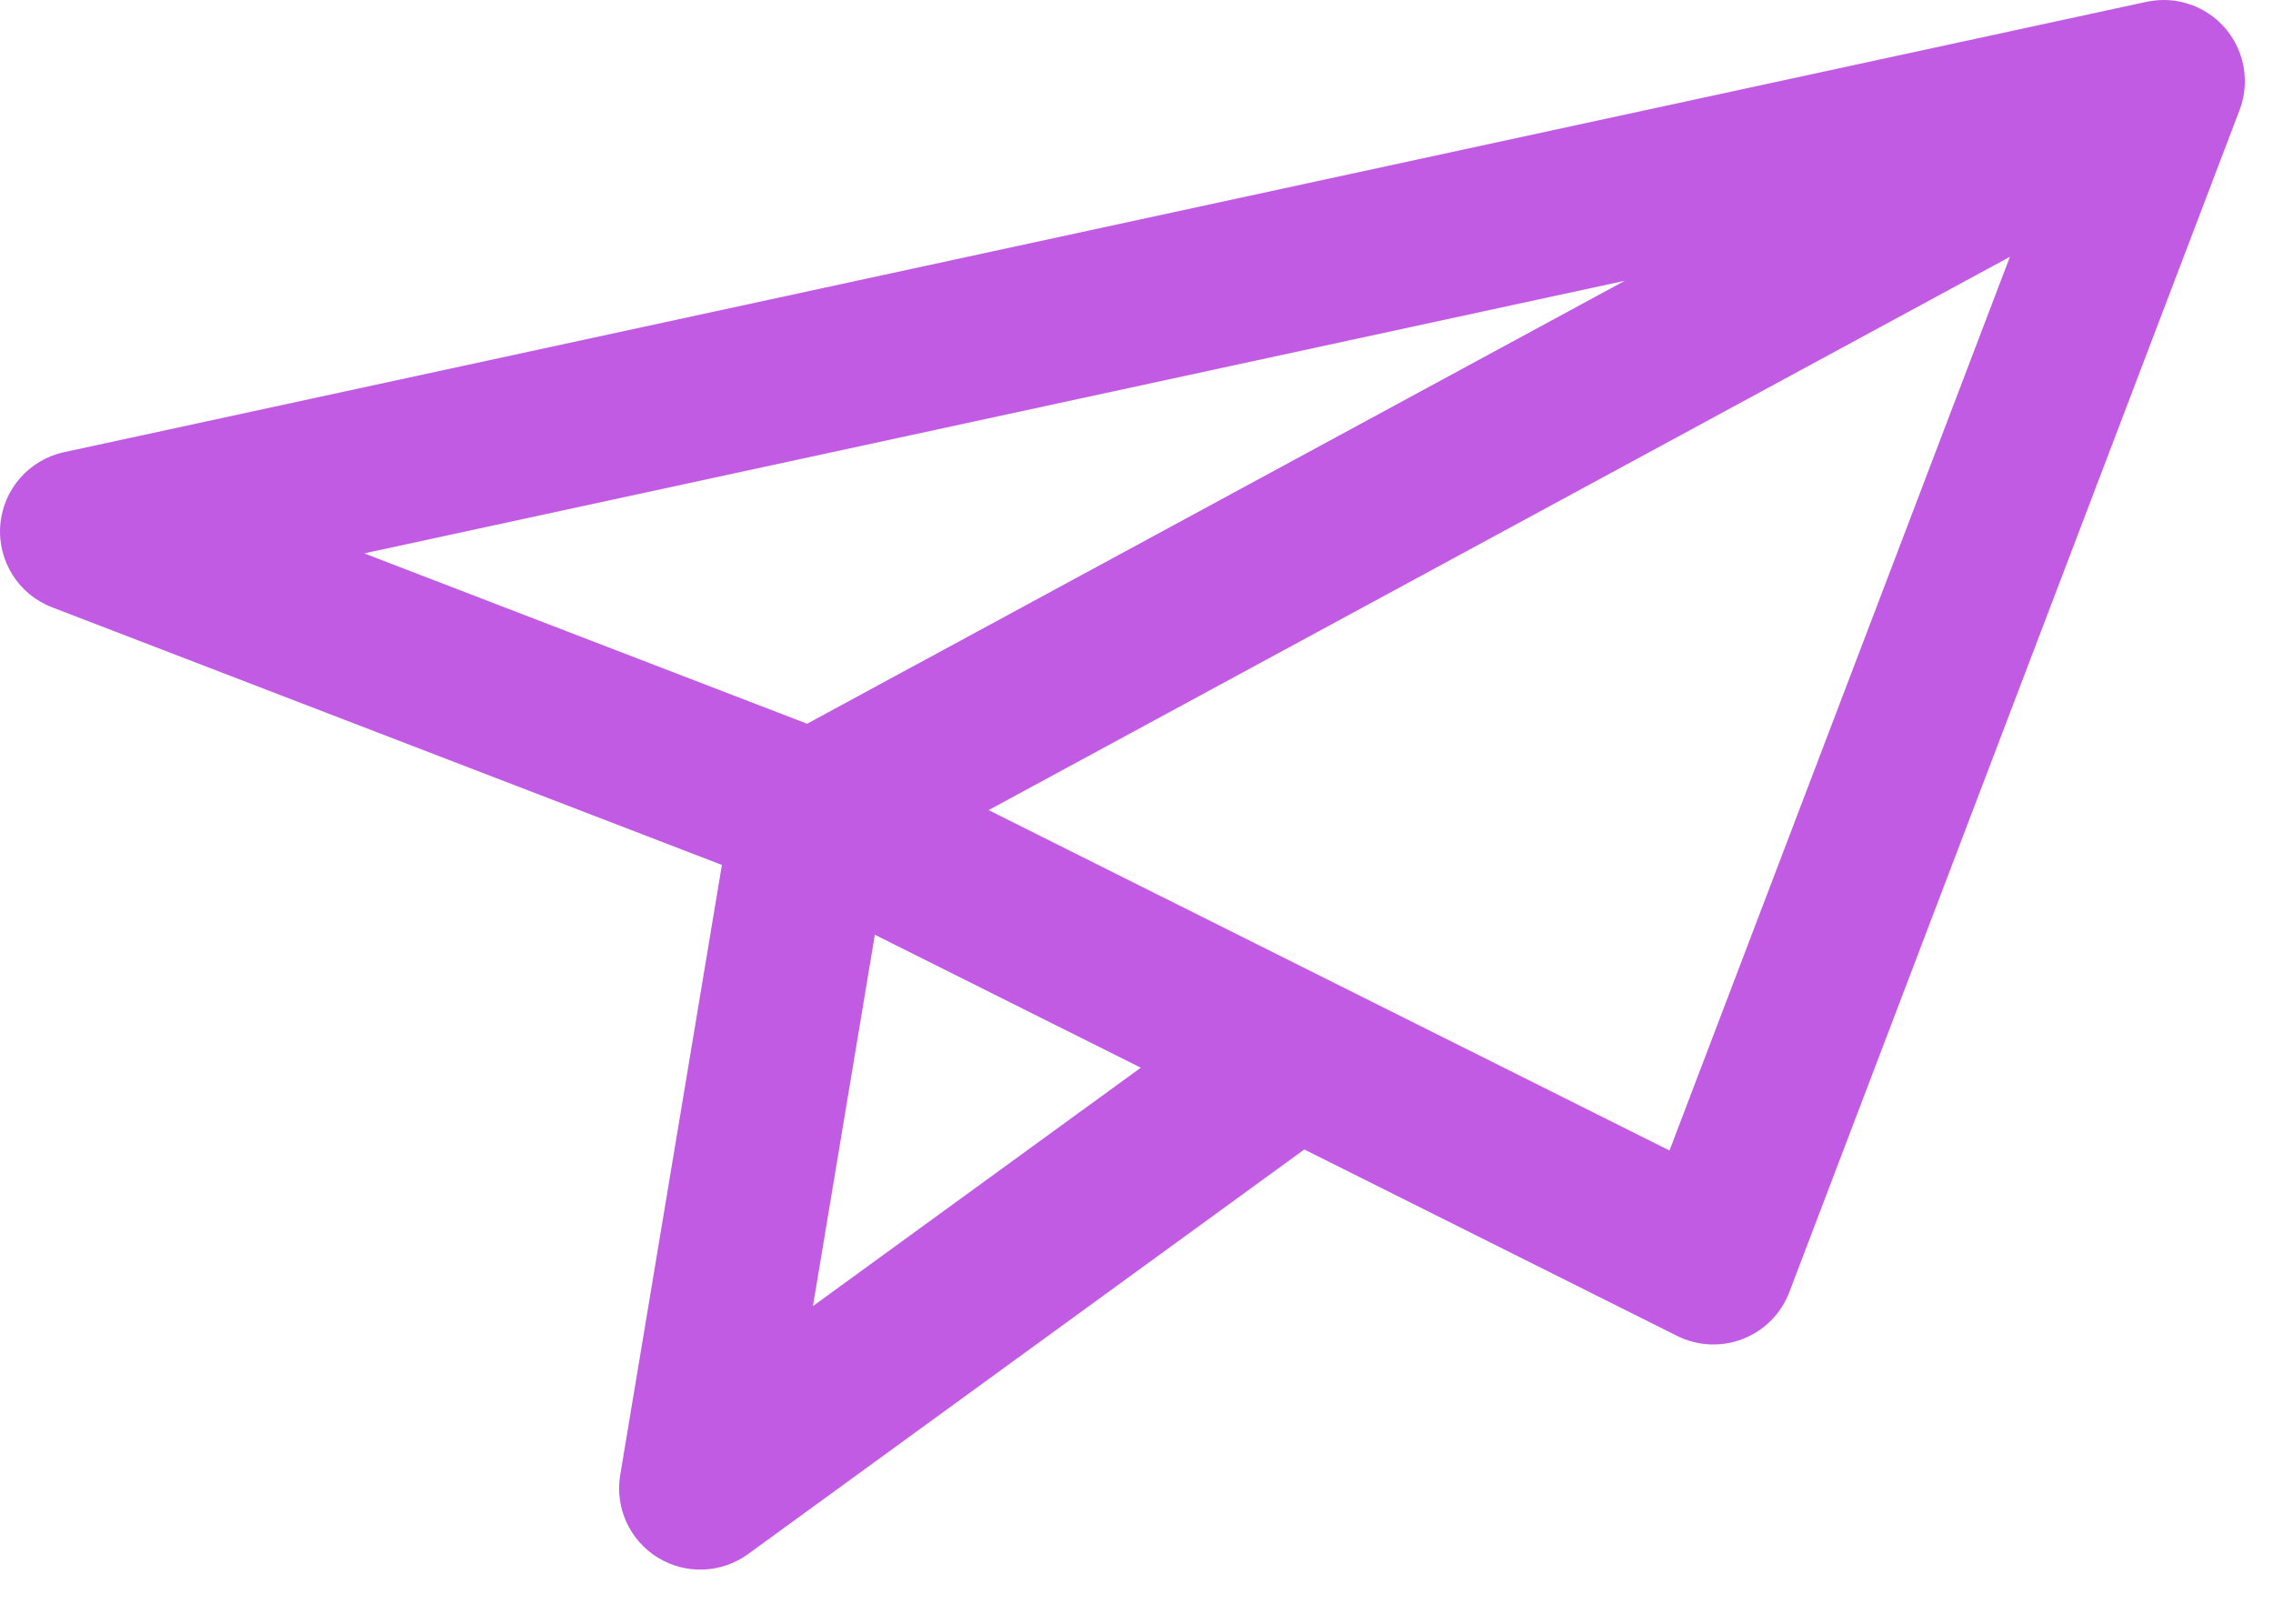
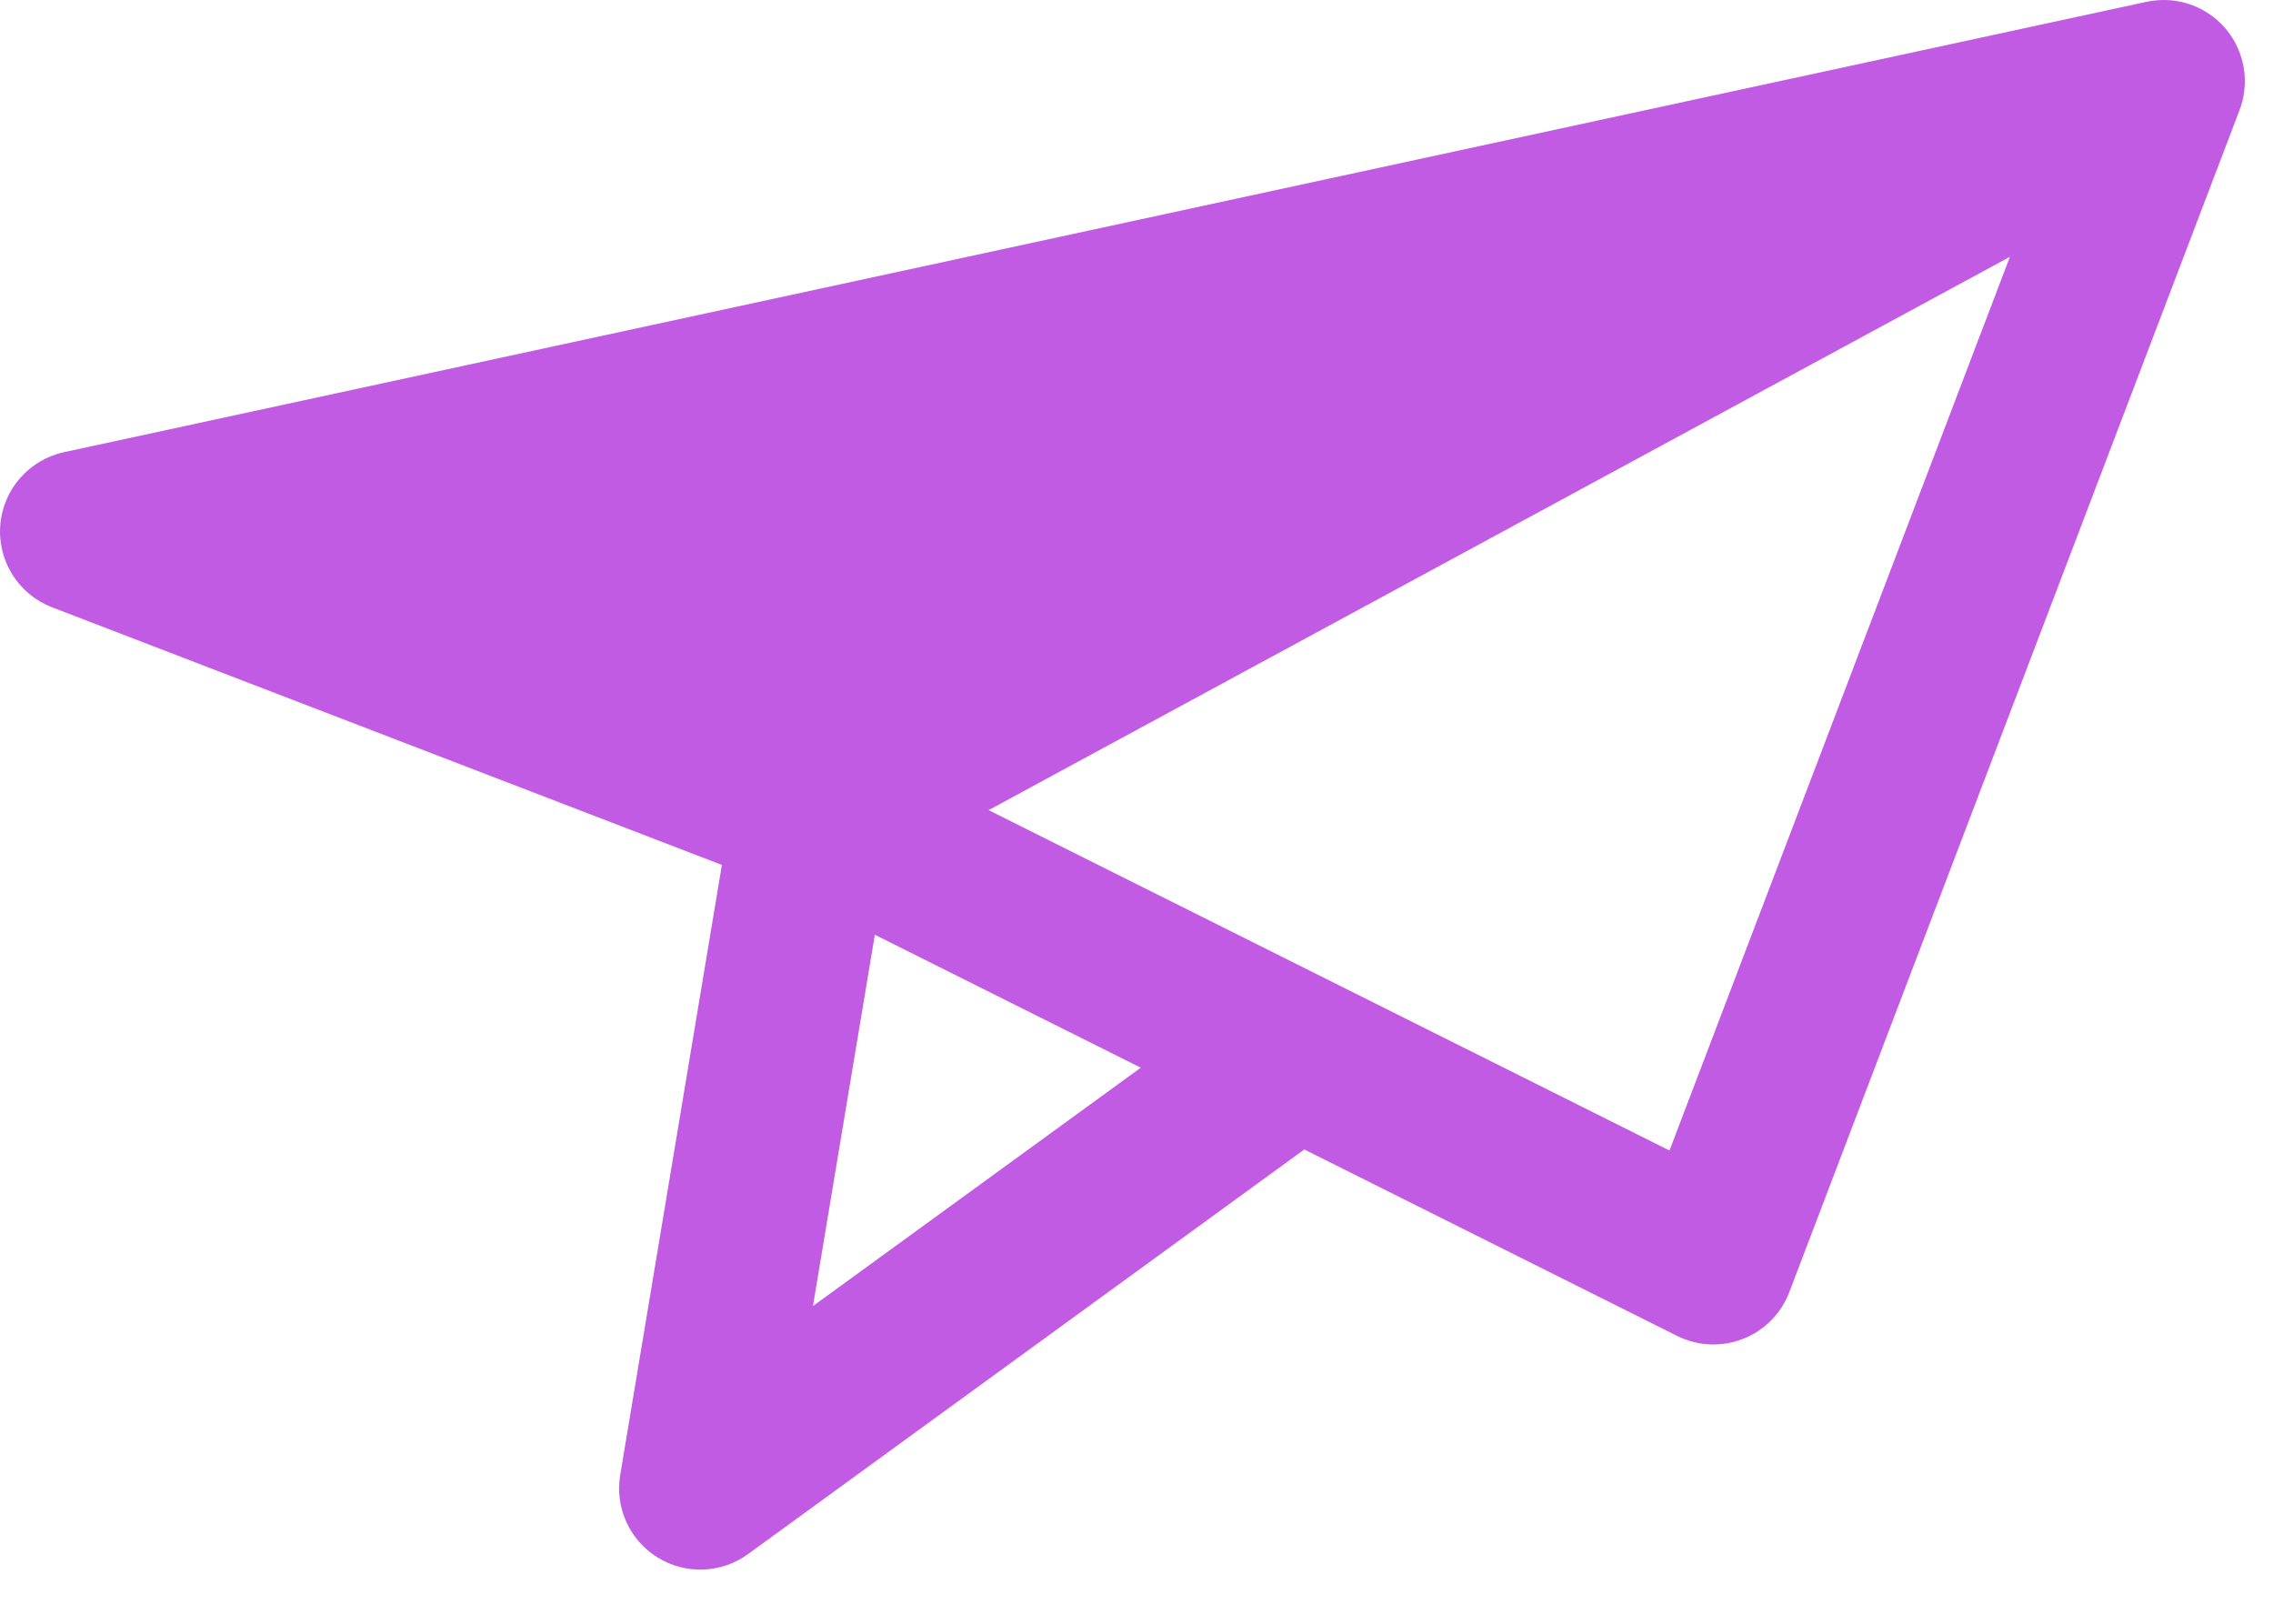
<svg xmlns="http://www.w3.org/2000/svg" fill="none" height="100%" overflow="visible" preserveAspectRatio="none" style="display: block;" viewBox="0 0 35 25" width="100%">
-   <path clip-rule="evenodd" d="M30.949 3.954L15.223 12.473L25.707 17.714L30.949 3.954ZM12.428 11.143L25.019 4.323L5.608 8.52L12.428 11.143ZM13.471 14.392L17.566 16.439L12.518 20.109L13.471 14.392ZM20.084 17.698L11.518 23.928C11.108 24.226 10.558 24.247 10.126 23.98C9.694 23.713 9.467 23.212 9.55 22.711L11.116 13.317L0.801 9.35C0.285 9.152 -0.039 8.638 0.004 8.087C0.046 7.536 0.446 7.079 0.986 6.962L33.038 0.031C33.085 0.021 33.132 0.013 33.179 0.008C33.506 -0.029 33.826 0.066 34.076 0.257C34.212 0.361 34.328 0.494 34.413 0.649C34.54 0.881 34.591 1.149 34.556 1.413C34.544 1.508 34.52 1.603 34.485 1.695L27.552 19.895C27.426 20.225 27.166 20.487 26.837 20.615C26.508 20.743 26.14 20.726 25.824 20.568L20.084 17.698Z" fill="#C25BE4" fill-rule="evenodd" id="Vector" />
+   <path clip-rule="evenodd" d="M30.949 3.954L15.223 12.473L25.707 17.714L30.949 3.954ZM12.428 11.143L25.019 4.323L12.428 11.143ZM13.471 14.392L17.566 16.439L12.518 20.109L13.471 14.392ZM20.084 17.698L11.518 23.928C11.108 24.226 10.558 24.247 10.126 23.98C9.694 23.713 9.467 23.212 9.55 22.711L11.116 13.317L0.801 9.35C0.285 9.152 -0.039 8.638 0.004 8.087C0.046 7.536 0.446 7.079 0.986 6.962L33.038 0.031C33.085 0.021 33.132 0.013 33.179 0.008C33.506 -0.029 33.826 0.066 34.076 0.257C34.212 0.361 34.328 0.494 34.413 0.649C34.54 0.881 34.591 1.149 34.556 1.413C34.544 1.508 34.52 1.603 34.485 1.695L27.552 19.895C27.426 20.225 27.166 20.487 26.837 20.615C26.508 20.743 26.14 20.726 25.824 20.568L20.084 17.698Z" fill="#C25BE4" fill-rule="evenodd" id="Vector" />
</svg>